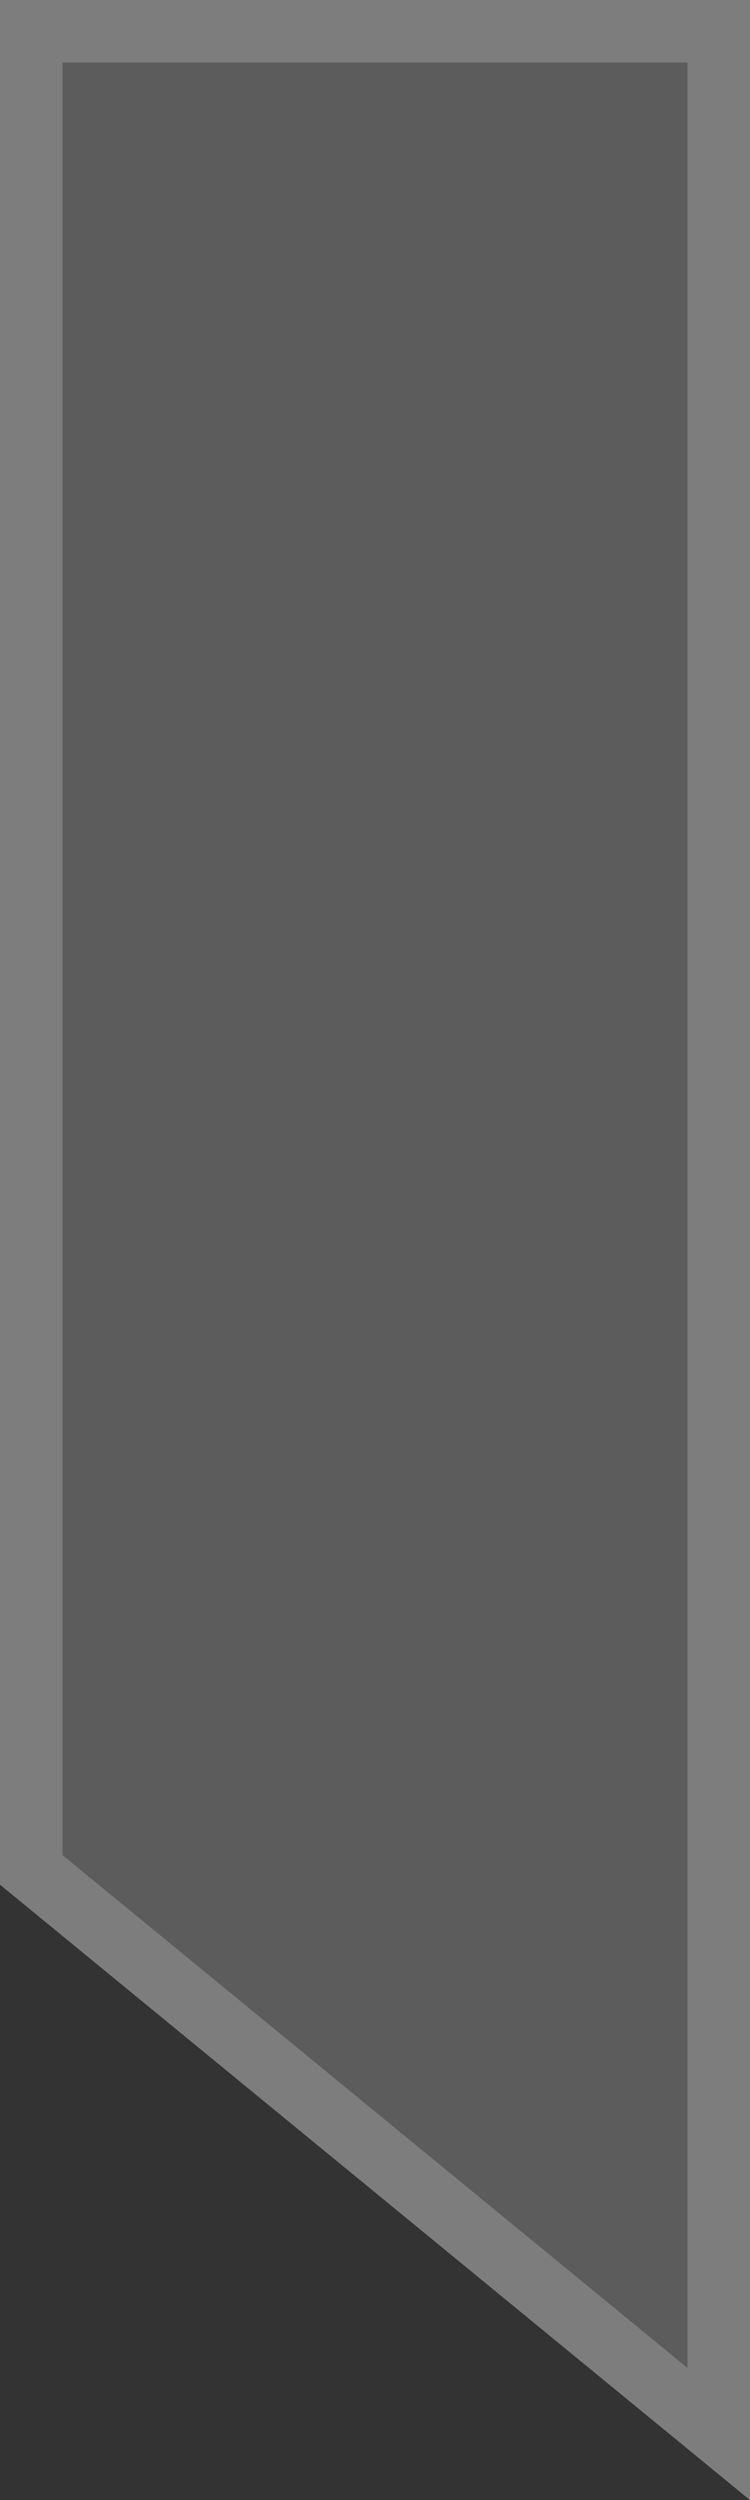
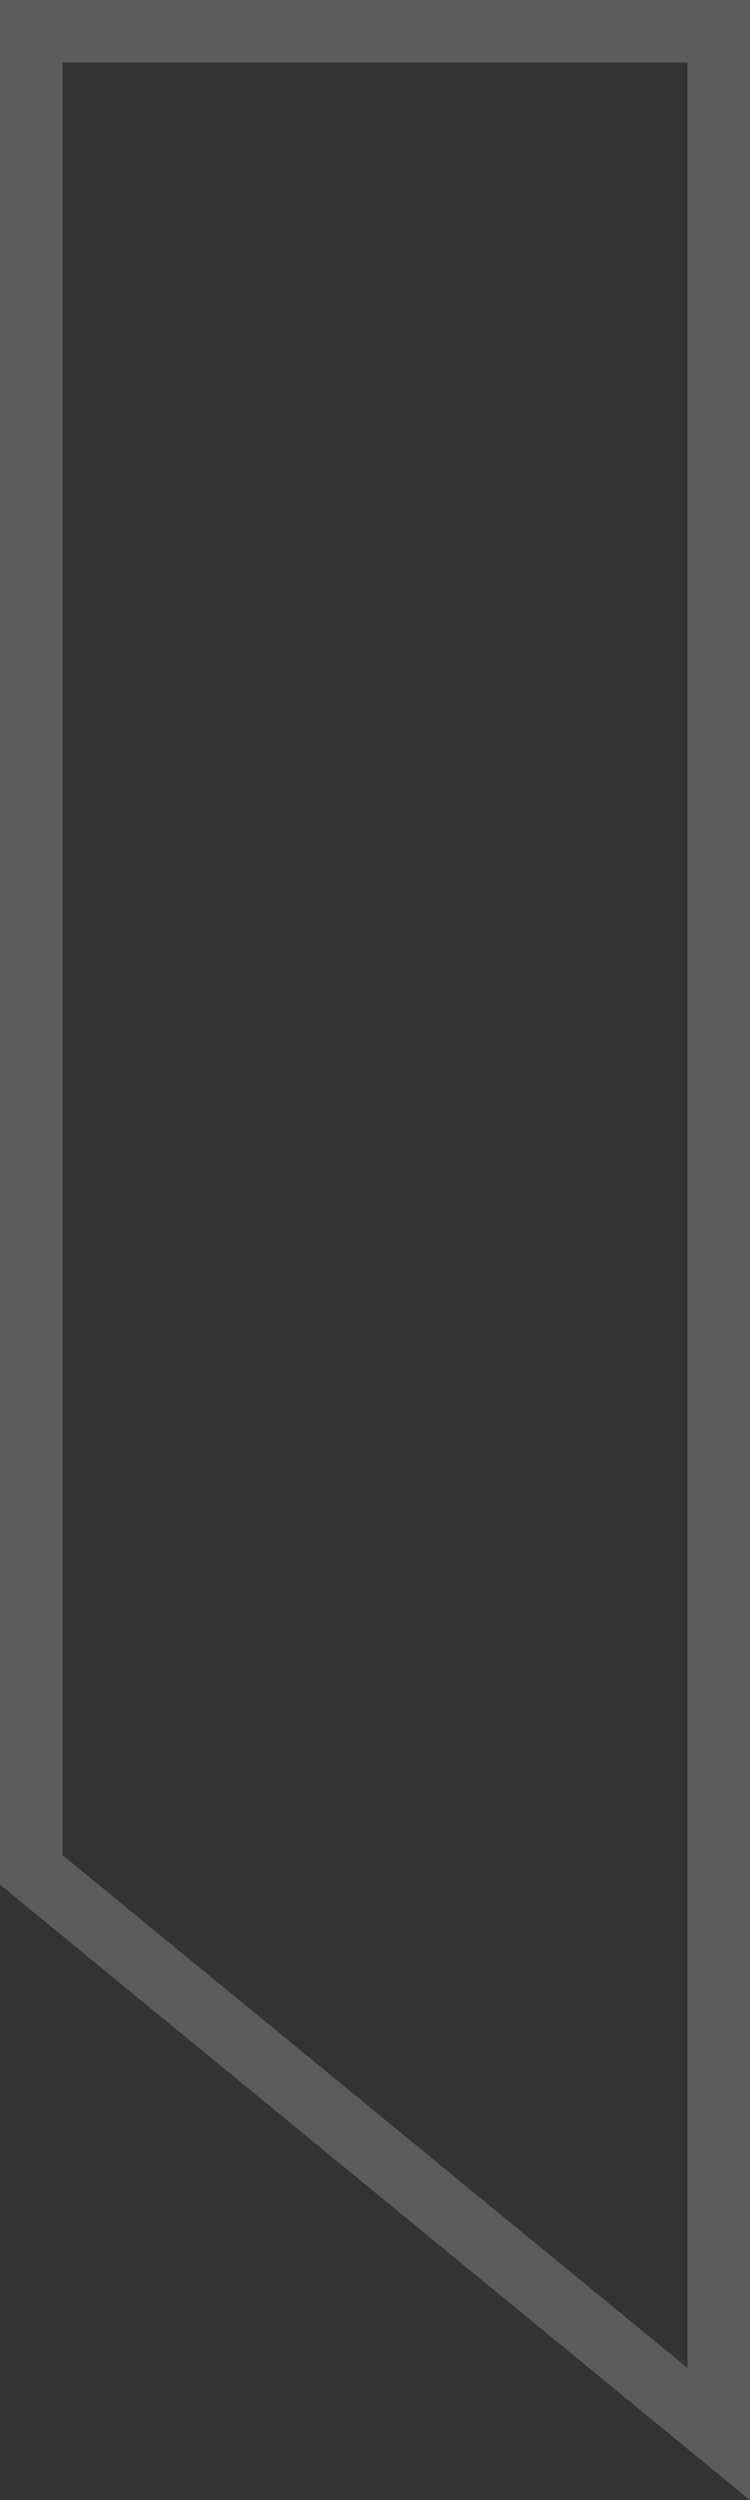
<svg xmlns="http://www.w3.org/2000/svg" width="12" height="40" viewBox="0 0 12 40" fill="none">
  <rect x="0" y="0" width="12" height="40" fill="#333333" stroke="none" />
-   <path d="M12 40L0 30.154V0H12V40Z" fill="white" fill-opacity="0.2" />
  <path d="M0.5 0.5V29.917L11.5 38.943V0.5H0.5Z" stroke="white" stroke-opacity="0.2" />
</svg>